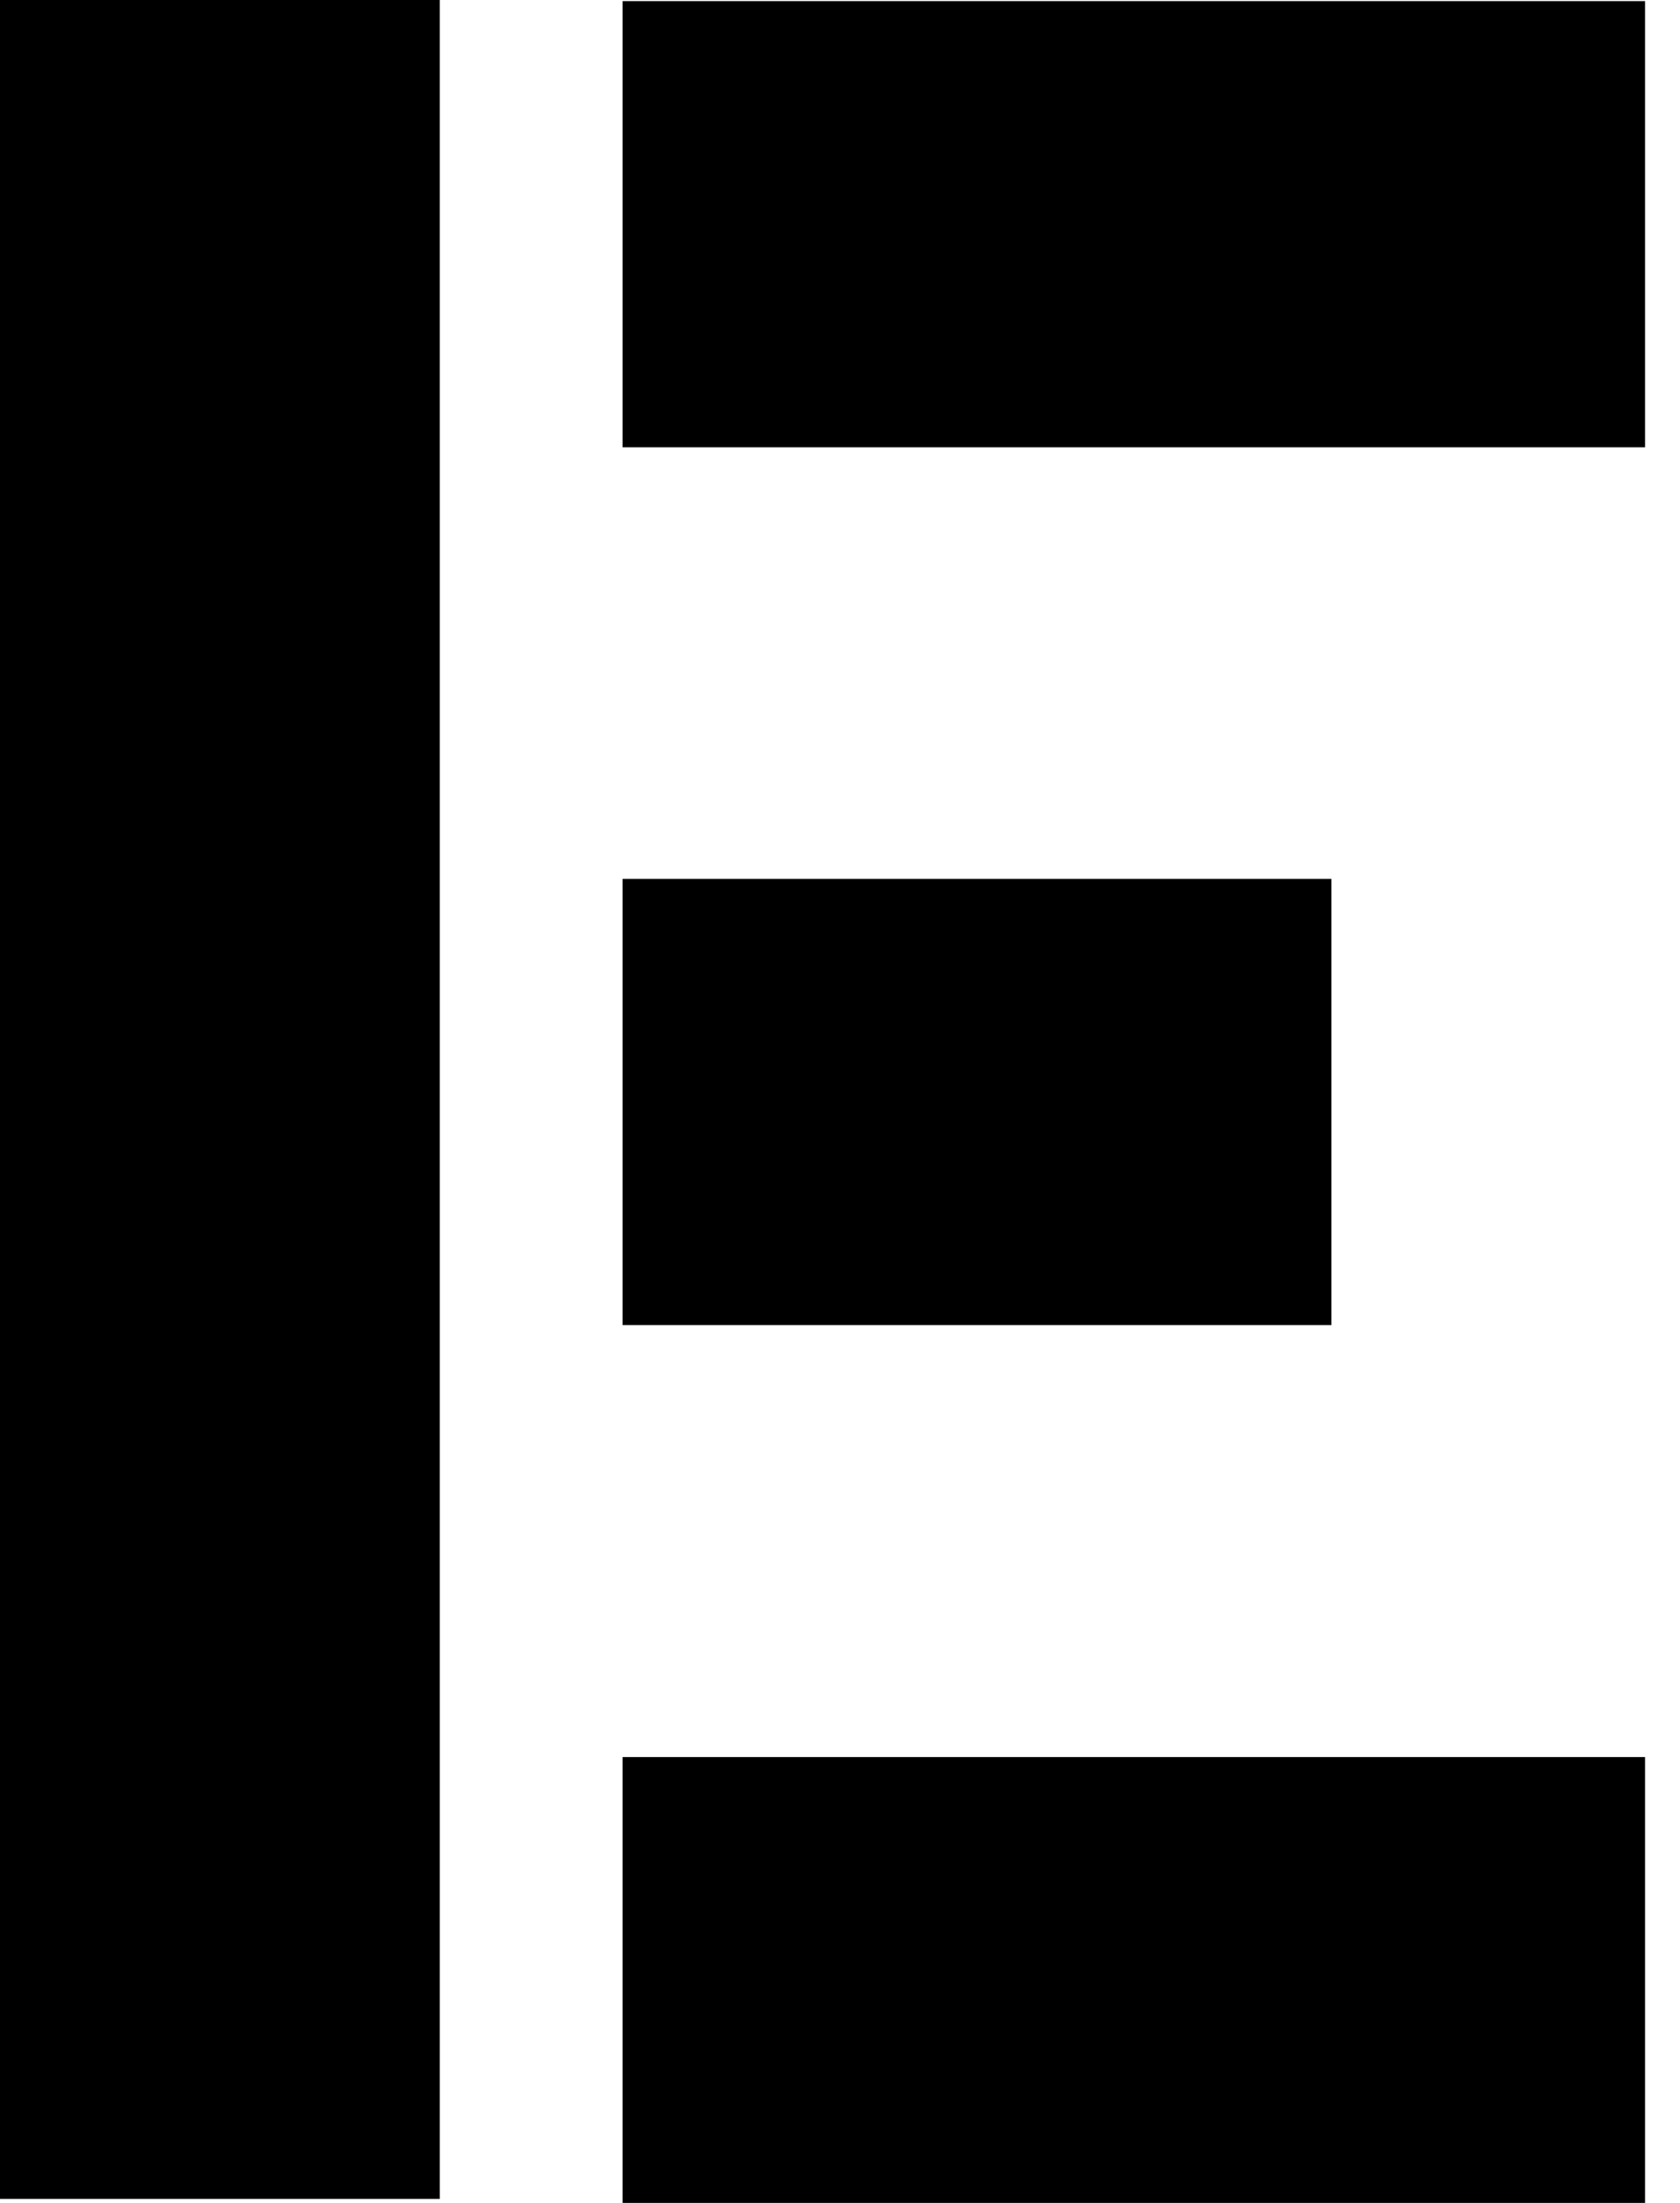
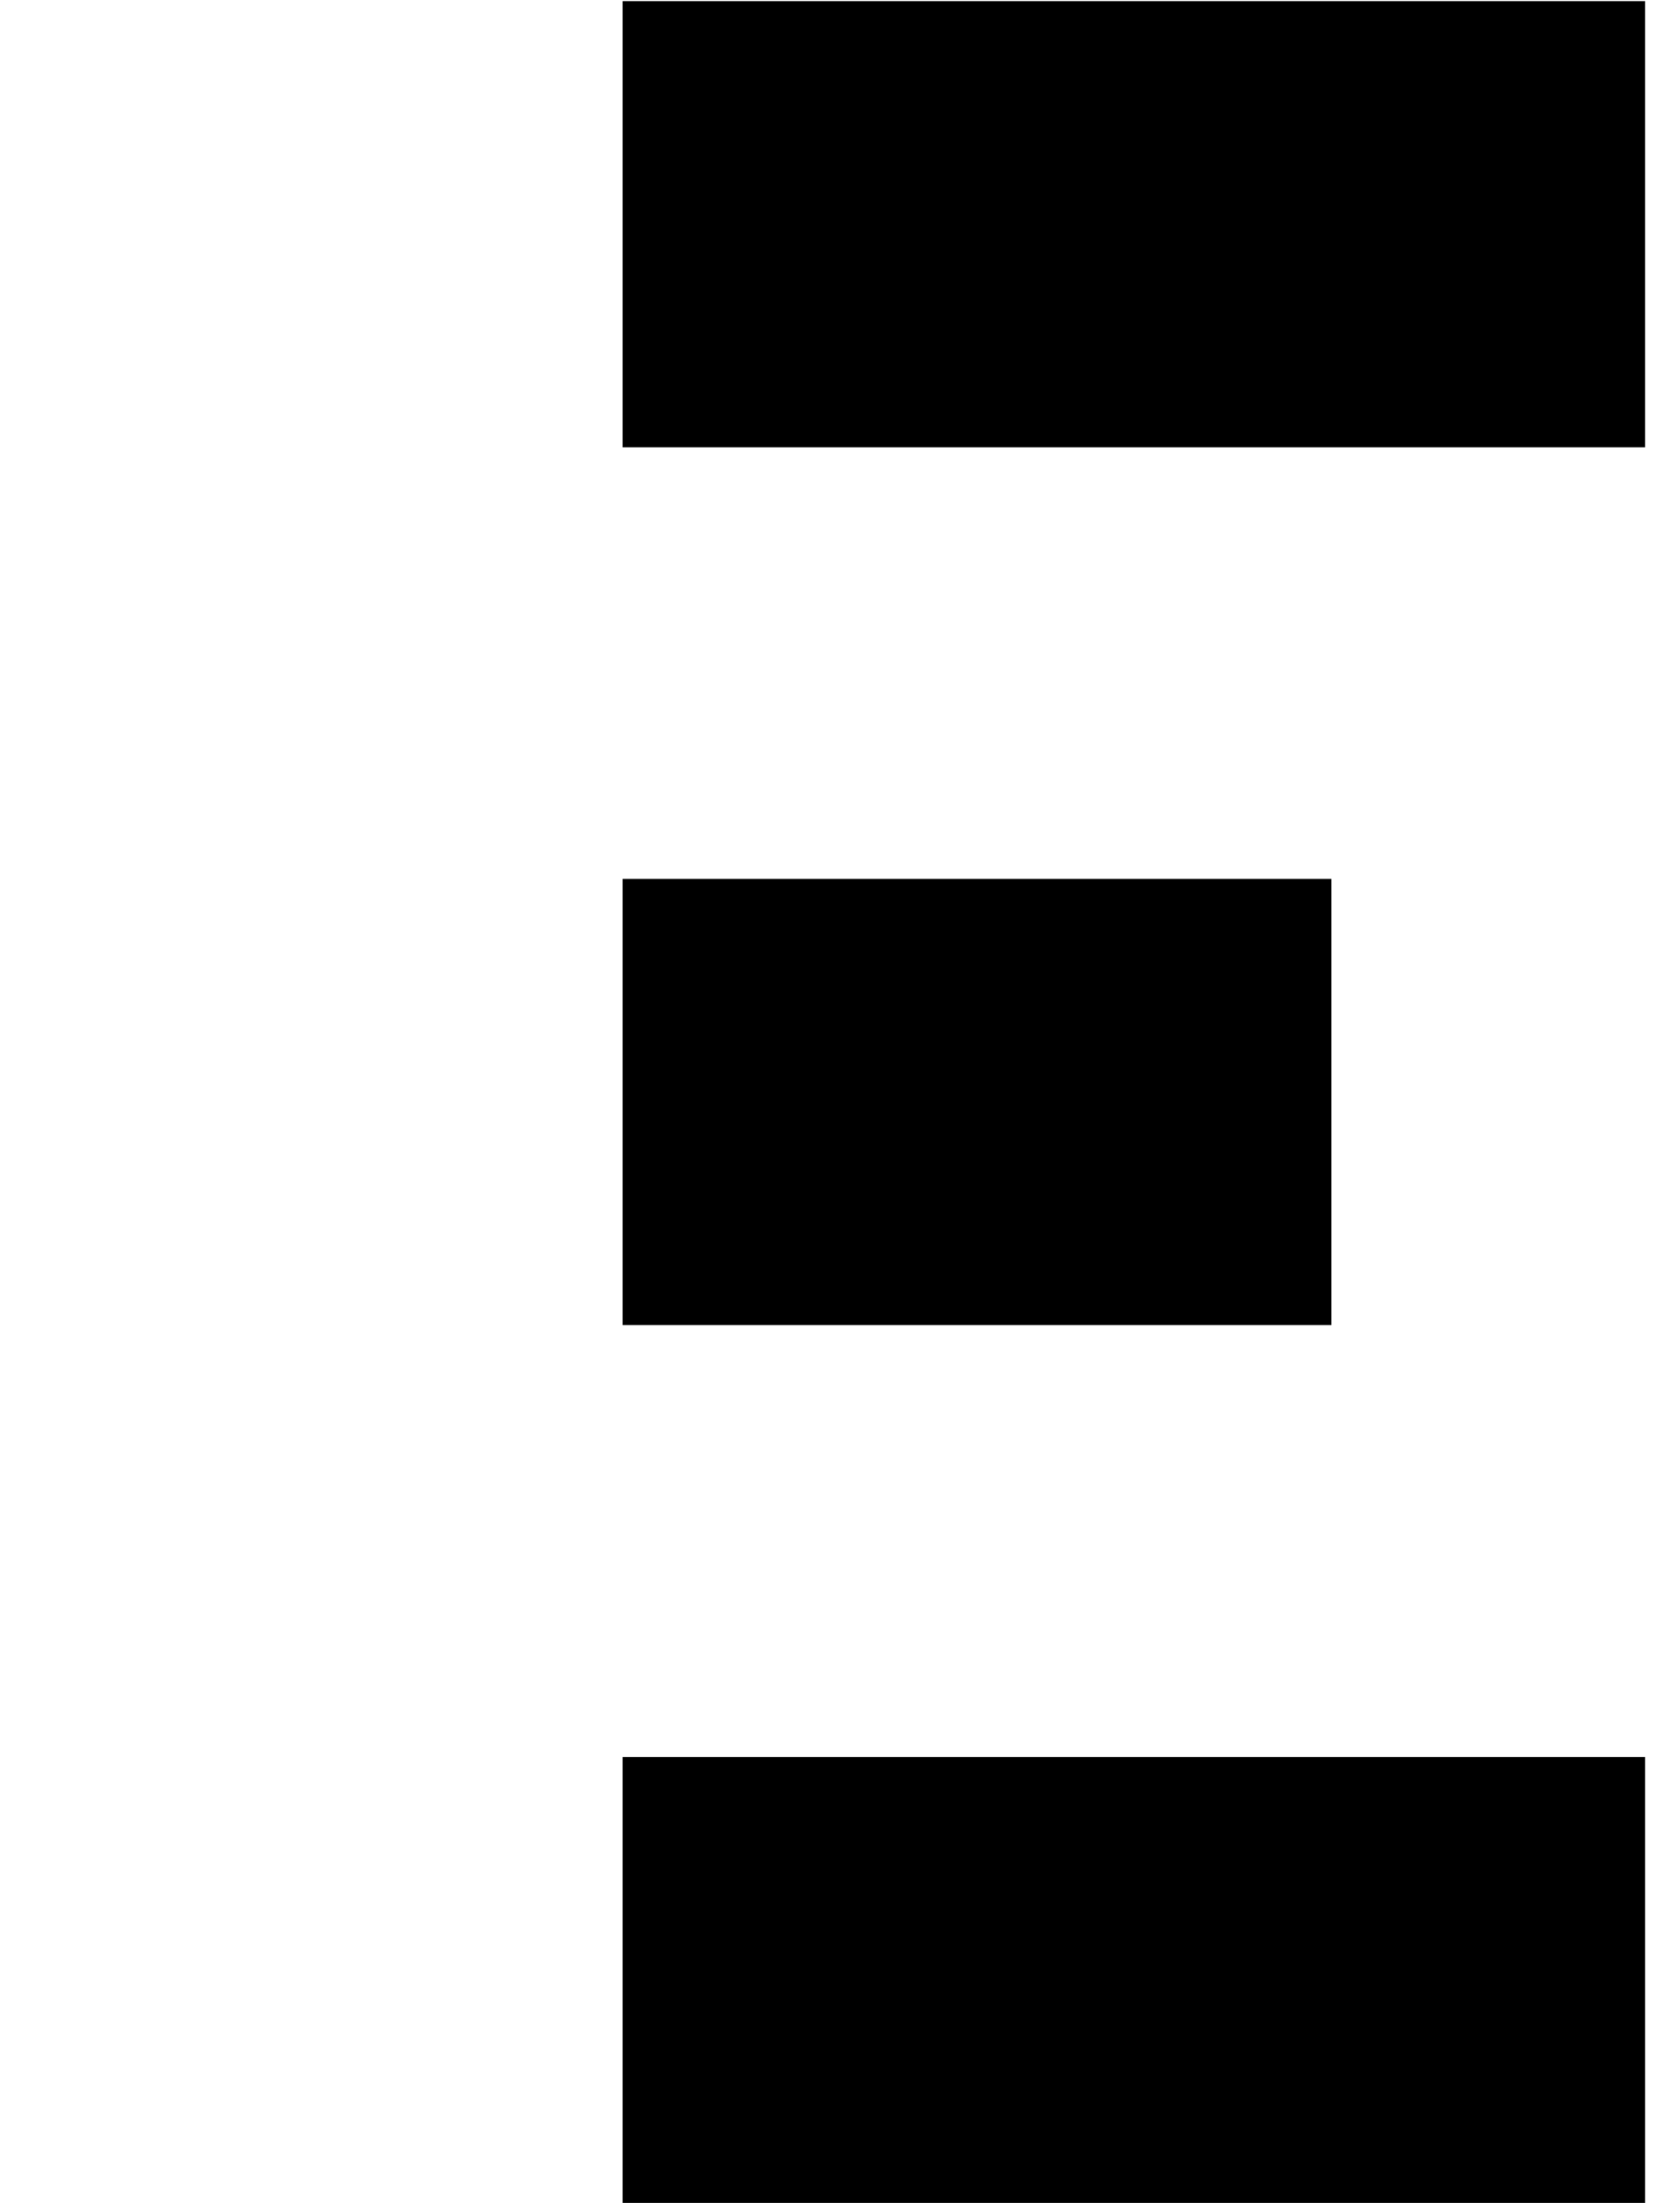
<svg xmlns="http://www.w3.org/2000/svg" width="29" height="38" viewBox="0 0 29 38" fill="none">
-   <path d="M7.591 0H0V37.931H7.591V0Z" fill="black" />
  <path d="M28.397 0.019H10.747V7.716H28.397V0.019Z" fill="black" />
-   <path d="M28.397 30.309H10.747V38.006H28.397V30.309Z" fill="black" />
+   <path d="M28.397 30.309H10.747V38.006H28.397Z" fill="black" />
  <path d="M22.983 15.161H10.747V22.858H22.983V15.161Z" fill="black" />
</svg>